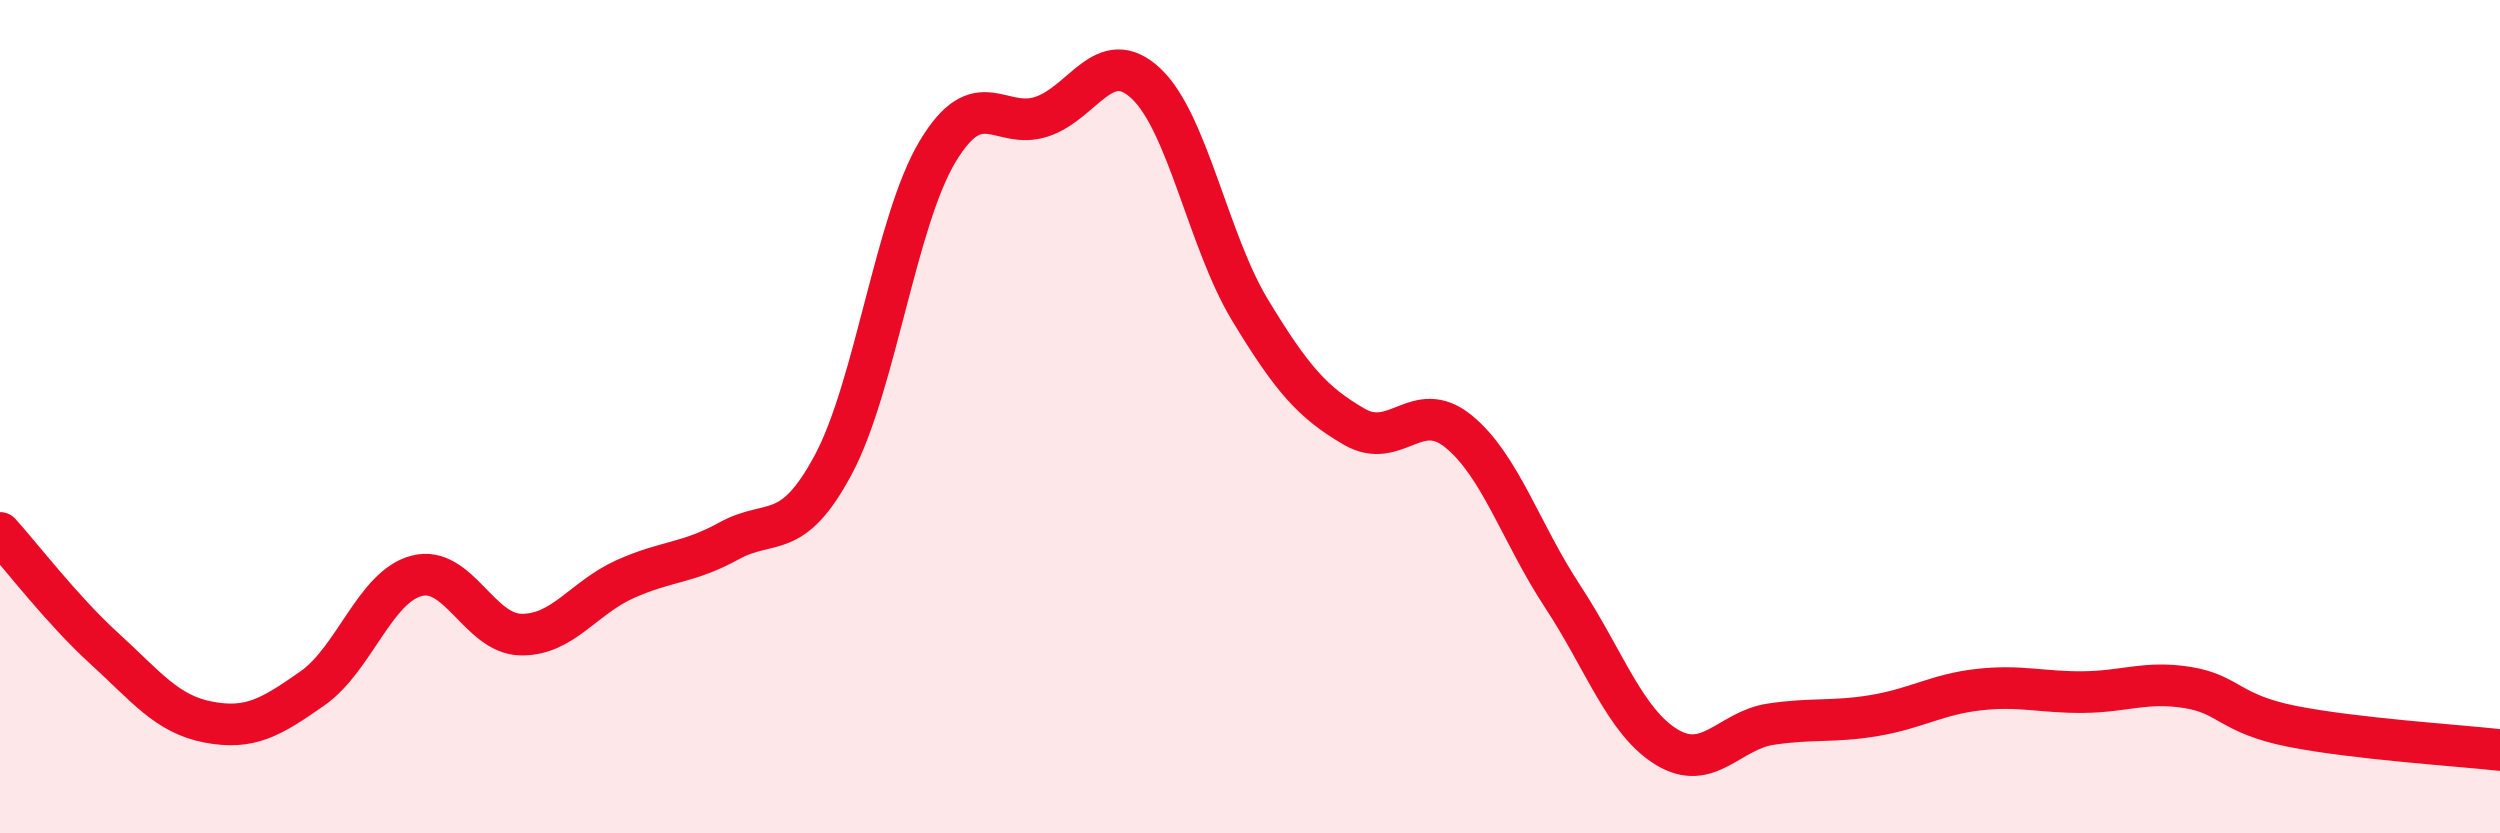
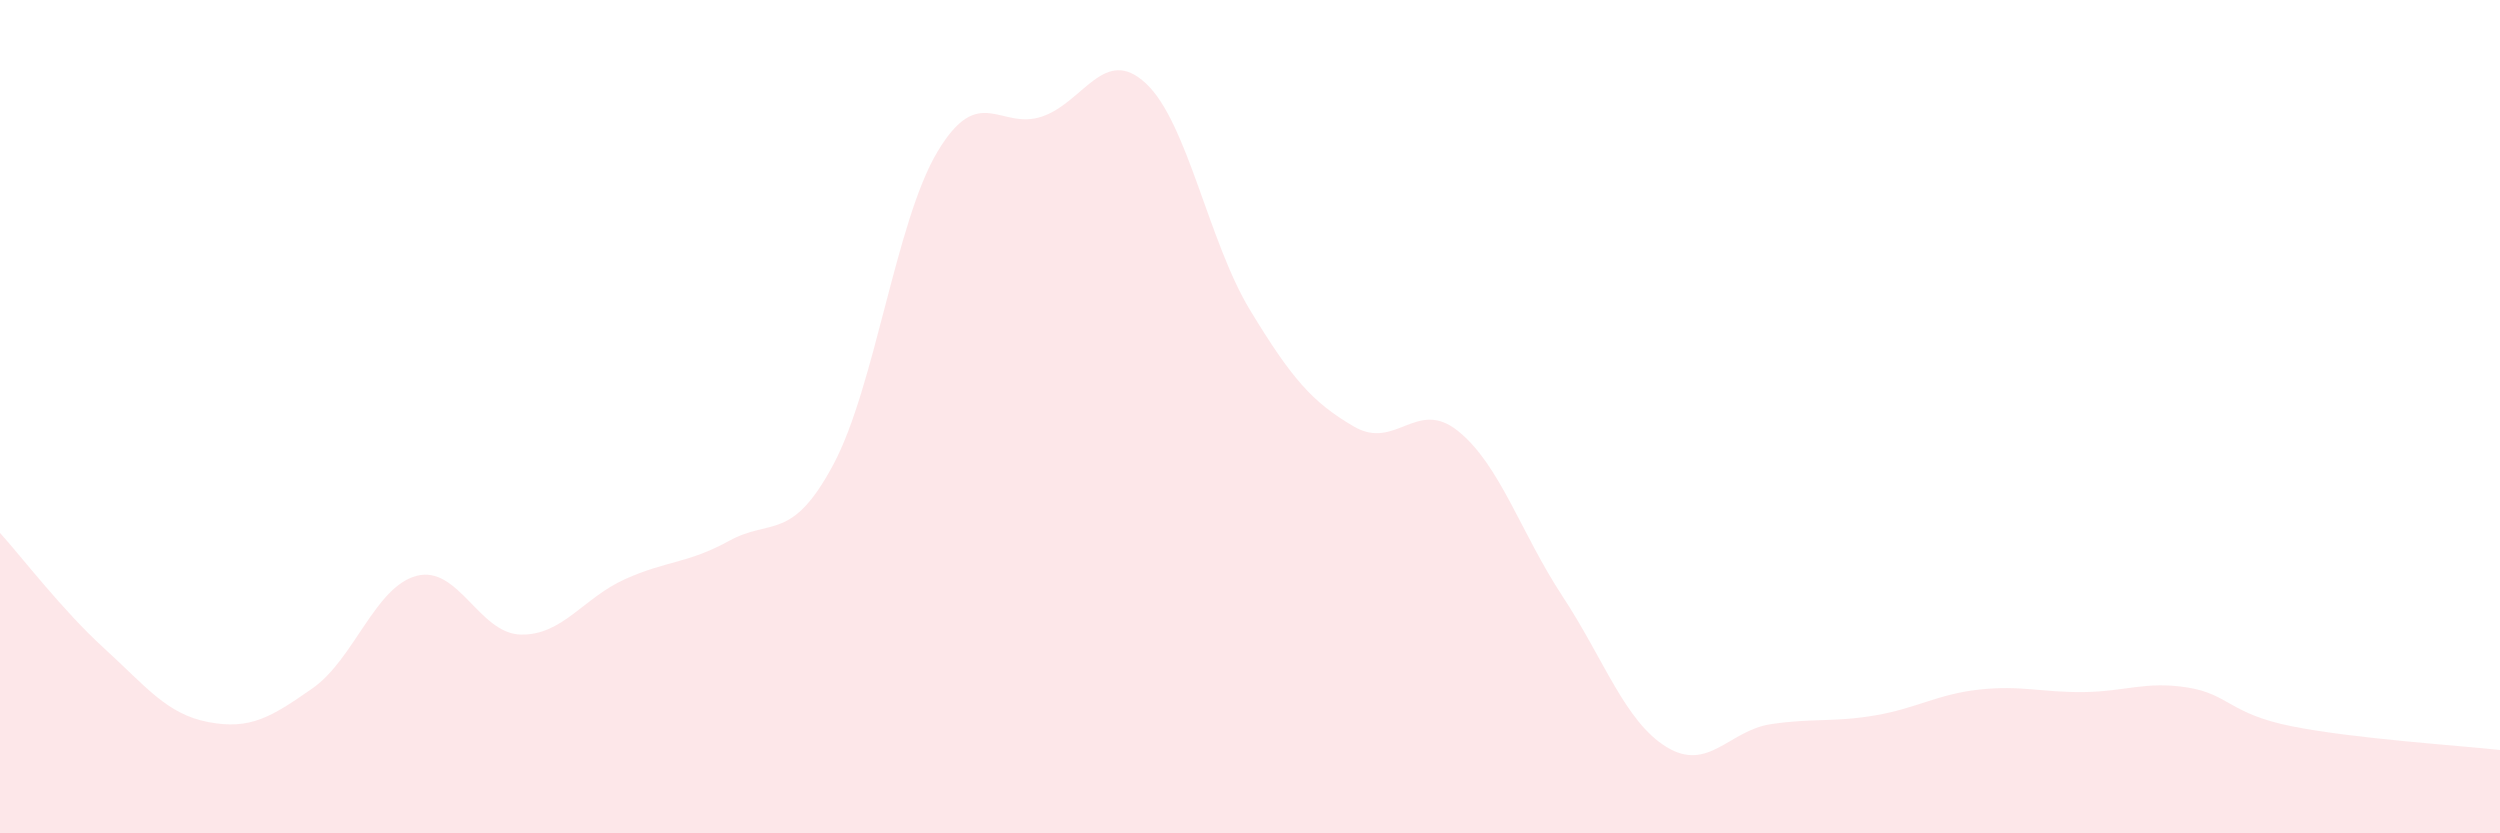
<svg xmlns="http://www.w3.org/2000/svg" width="60" height="20" viewBox="0 0 60 20">
  <path d="M 0,12.79 C 0.5,13.34 1.5,14.65 2.5,15.56 C 3.5,16.47 4,17.14 5,17.33 C 6,17.52 6.5,17.22 7.5,16.52 C 8.5,15.82 9,14.08 10,13.82 C 11,13.56 11.5,15.21 12.5,15.23 C 13.5,15.25 14,14.35 15,13.9 C 16,13.45 16.5,13.53 17.5,12.98 C 18.5,12.43 19,13.02 20,11.15 C 21,9.28 21.5,5.31 22.5,3.64 C 23.5,1.97 24,3.13 25,2.8 C 26,2.47 26.5,1.07 27.5,2 C 28.5,2.93 29,5.79 30,7.44 C 31,9.09 31.5,9.66 32.5,10.24 C 33.5,10.82 34,9.54 35,10.35 C 36,11.16 36.5,12.79 37.5,14.31 C 38.5,15.83 39,17.32 40,17.93 C 41,18.54 41.5,17.53 42.5,17.38 C 43.5,17.23 44,17.34 45,17.17 C 46,17 46.5,16.66 47.5,16.55 C 48.5,16.44 49,16.62 50,16.61 C 51,16.6 51.5,16.34 52.5,16.5 C 53.5,16.66 53.5,17.13 55,17.43 C 56.5,17.73 59,17.89 60,18L60 20L0 20Z" fill="#EB0A25" opacity="0.1" stroke-linecap="round" stroke-linejoin="round" />
-   <path d="M 0,12.79 C 0.5,13.34 1.5,14.65 2.5,15.56 C 3.5,16.47 4,17.14 5,17.33 C 6,17.52 6.5,17.22 7.5,16.52 C 8.5,15.82 9,14.08 10,13.82 C 11,13.56 11.5,15.21 12.5,15.23 C 13.5,15.25 14,14.35 15,13.9 C 16,13.45 16.5,13.53 17.5,12.98 C 18.5,12.43 19,13.02 20,11.15 C 21,9.28 21.5,5.31 22.5,3.64 C 23.5,1.97 24,3.13 25,2.8 C 26,2.47 26.5,1.07 27.5,2 C 28.5,2.93 29,5.79 30,7.44 C 31,9.09 31.5,9.66 32.5,10.24 C 33.5,10.82 34,9.54 35,10.35 C 36,11.16 36.5,12.79 37.5,14.31 C 38.5,15.83 39,17.32 40,17.93 C 41,18.54 41.5,17.53 42.5,17.38 C 43.5,17.23 44,17.34 45,17.17 C 46,17 46.5,16.66 47.5,16.55 C 48.5,16.44 49,16.62 50,16.61 C 51,16.6 51.5,16.34 52.5,16.5 C 53.5,16.66 53.5,17.13 55,17.43 C 56.5,17.73 59,17.89 60,18" stroke="#EB0A25" stroke-width="1" fill="none" stroke-linecap="round" stroke-linejoin="round" />
</svg>